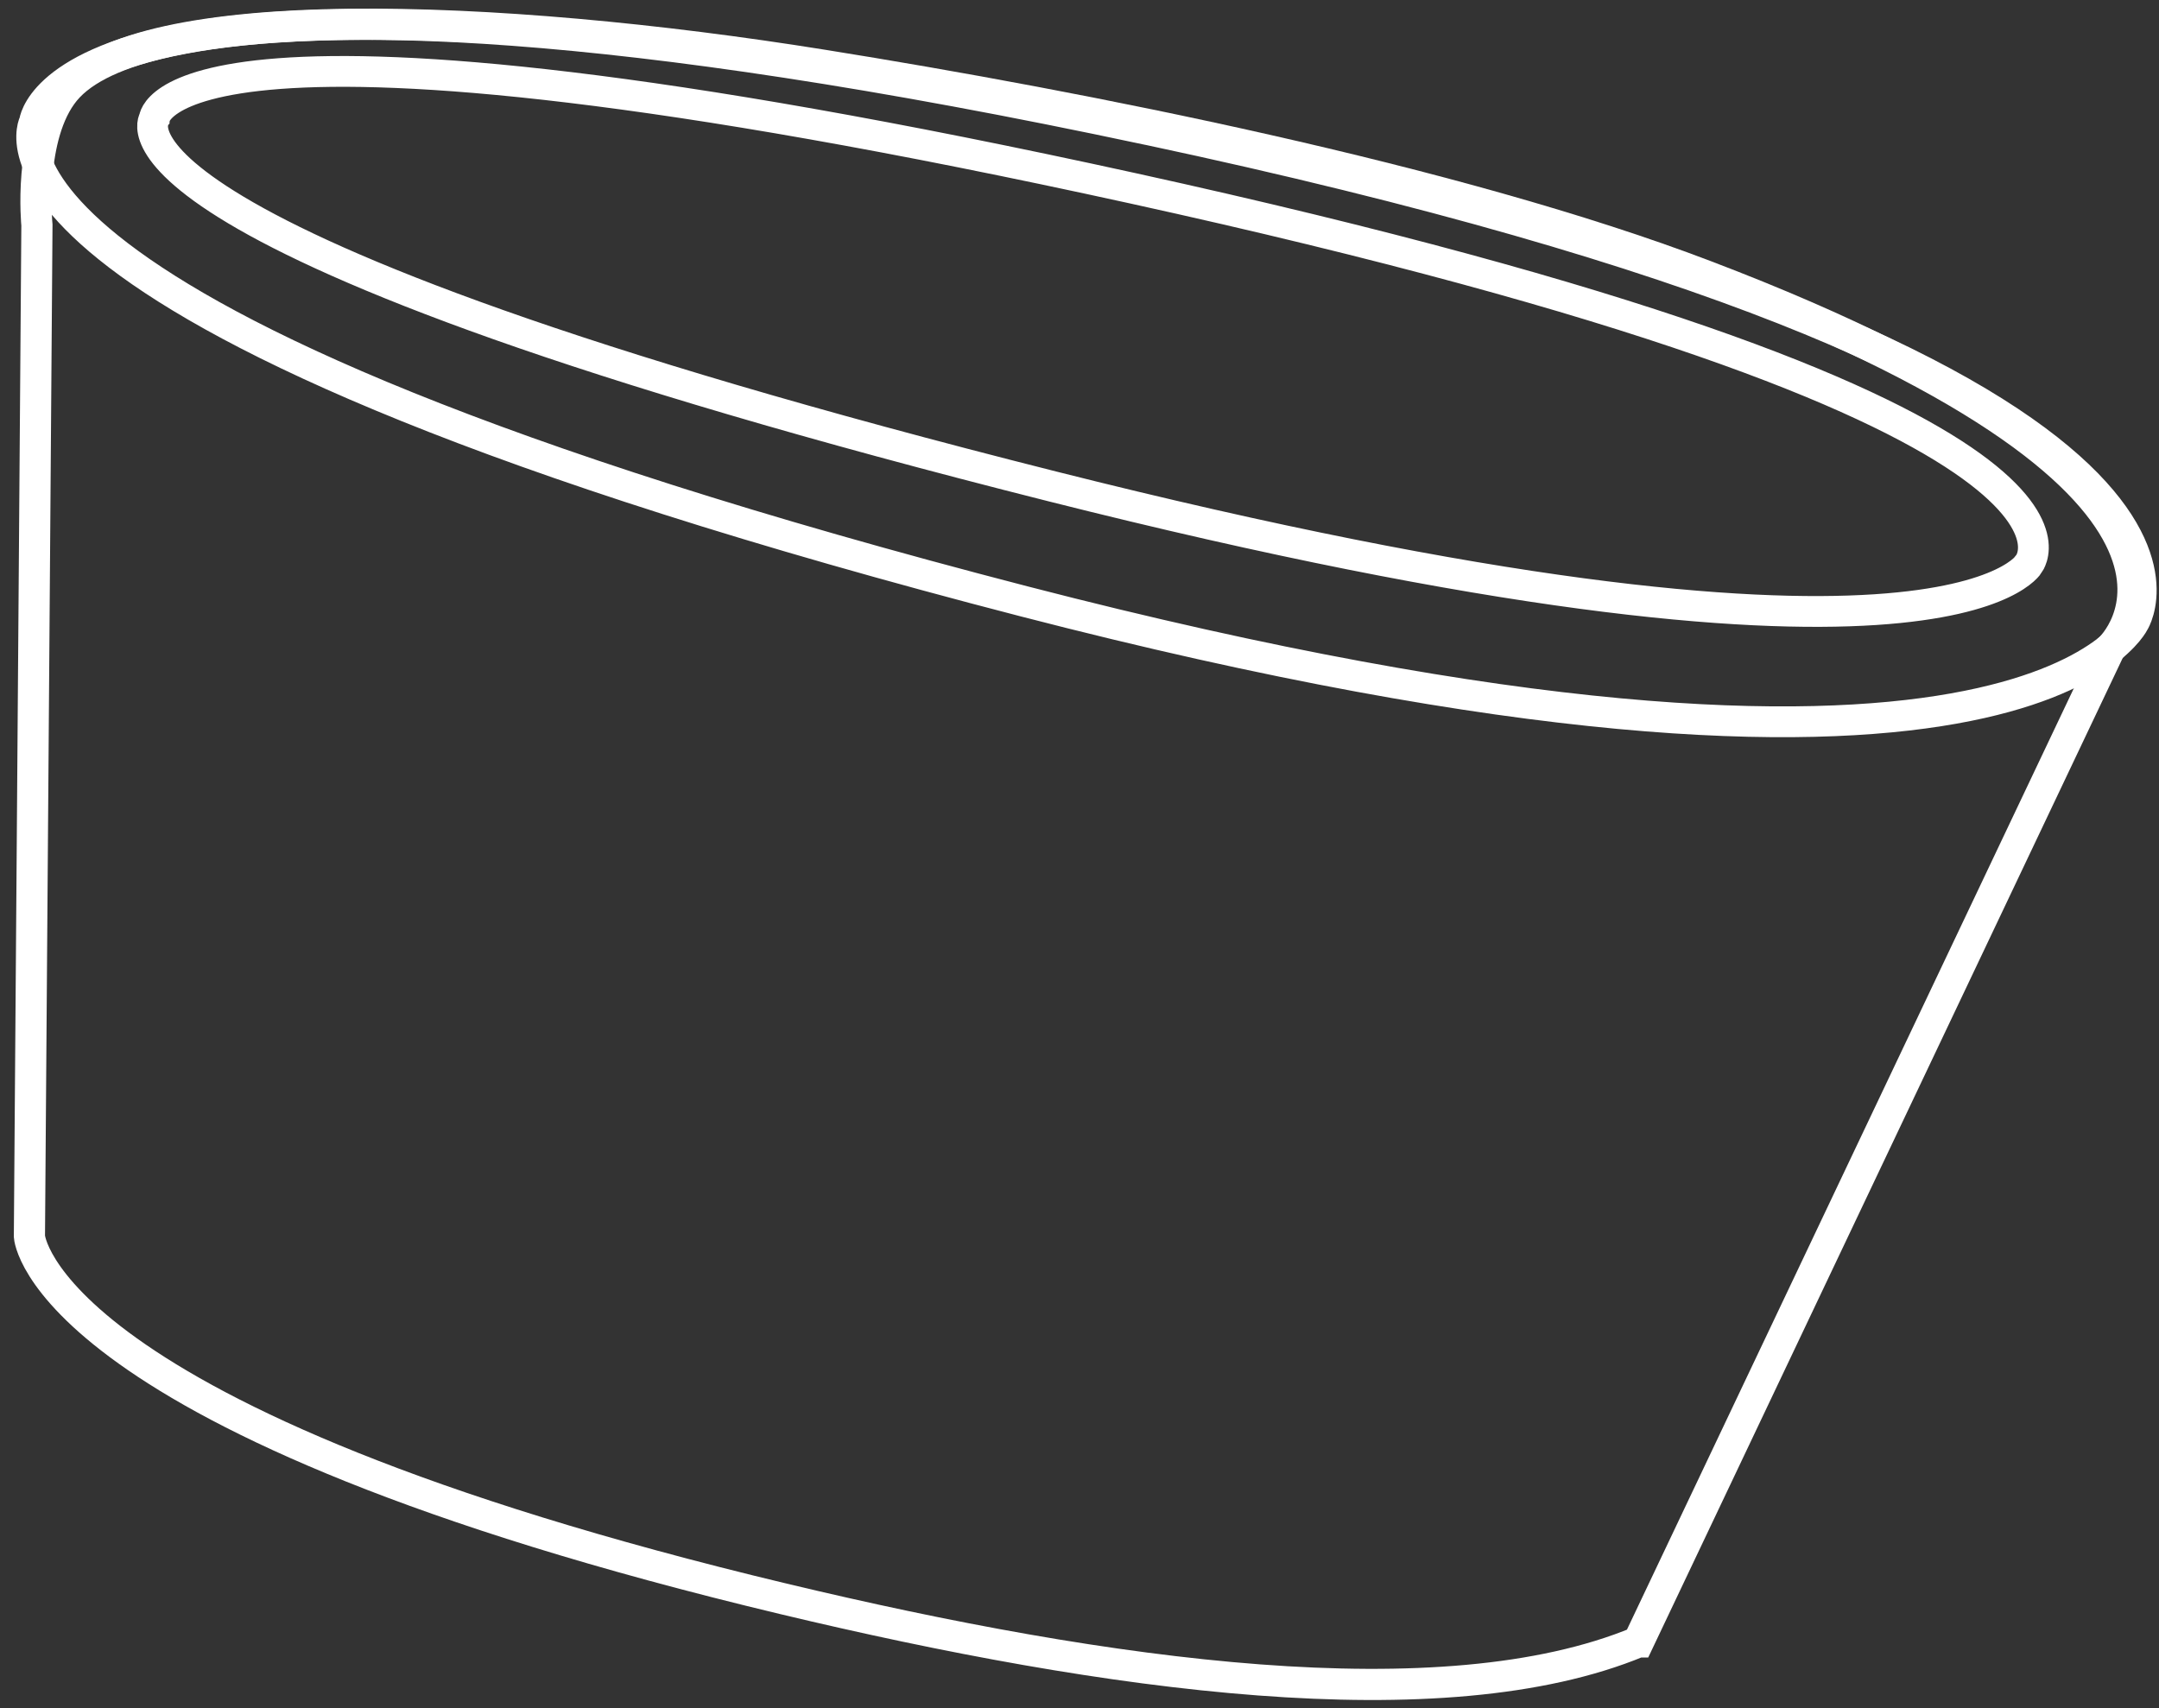
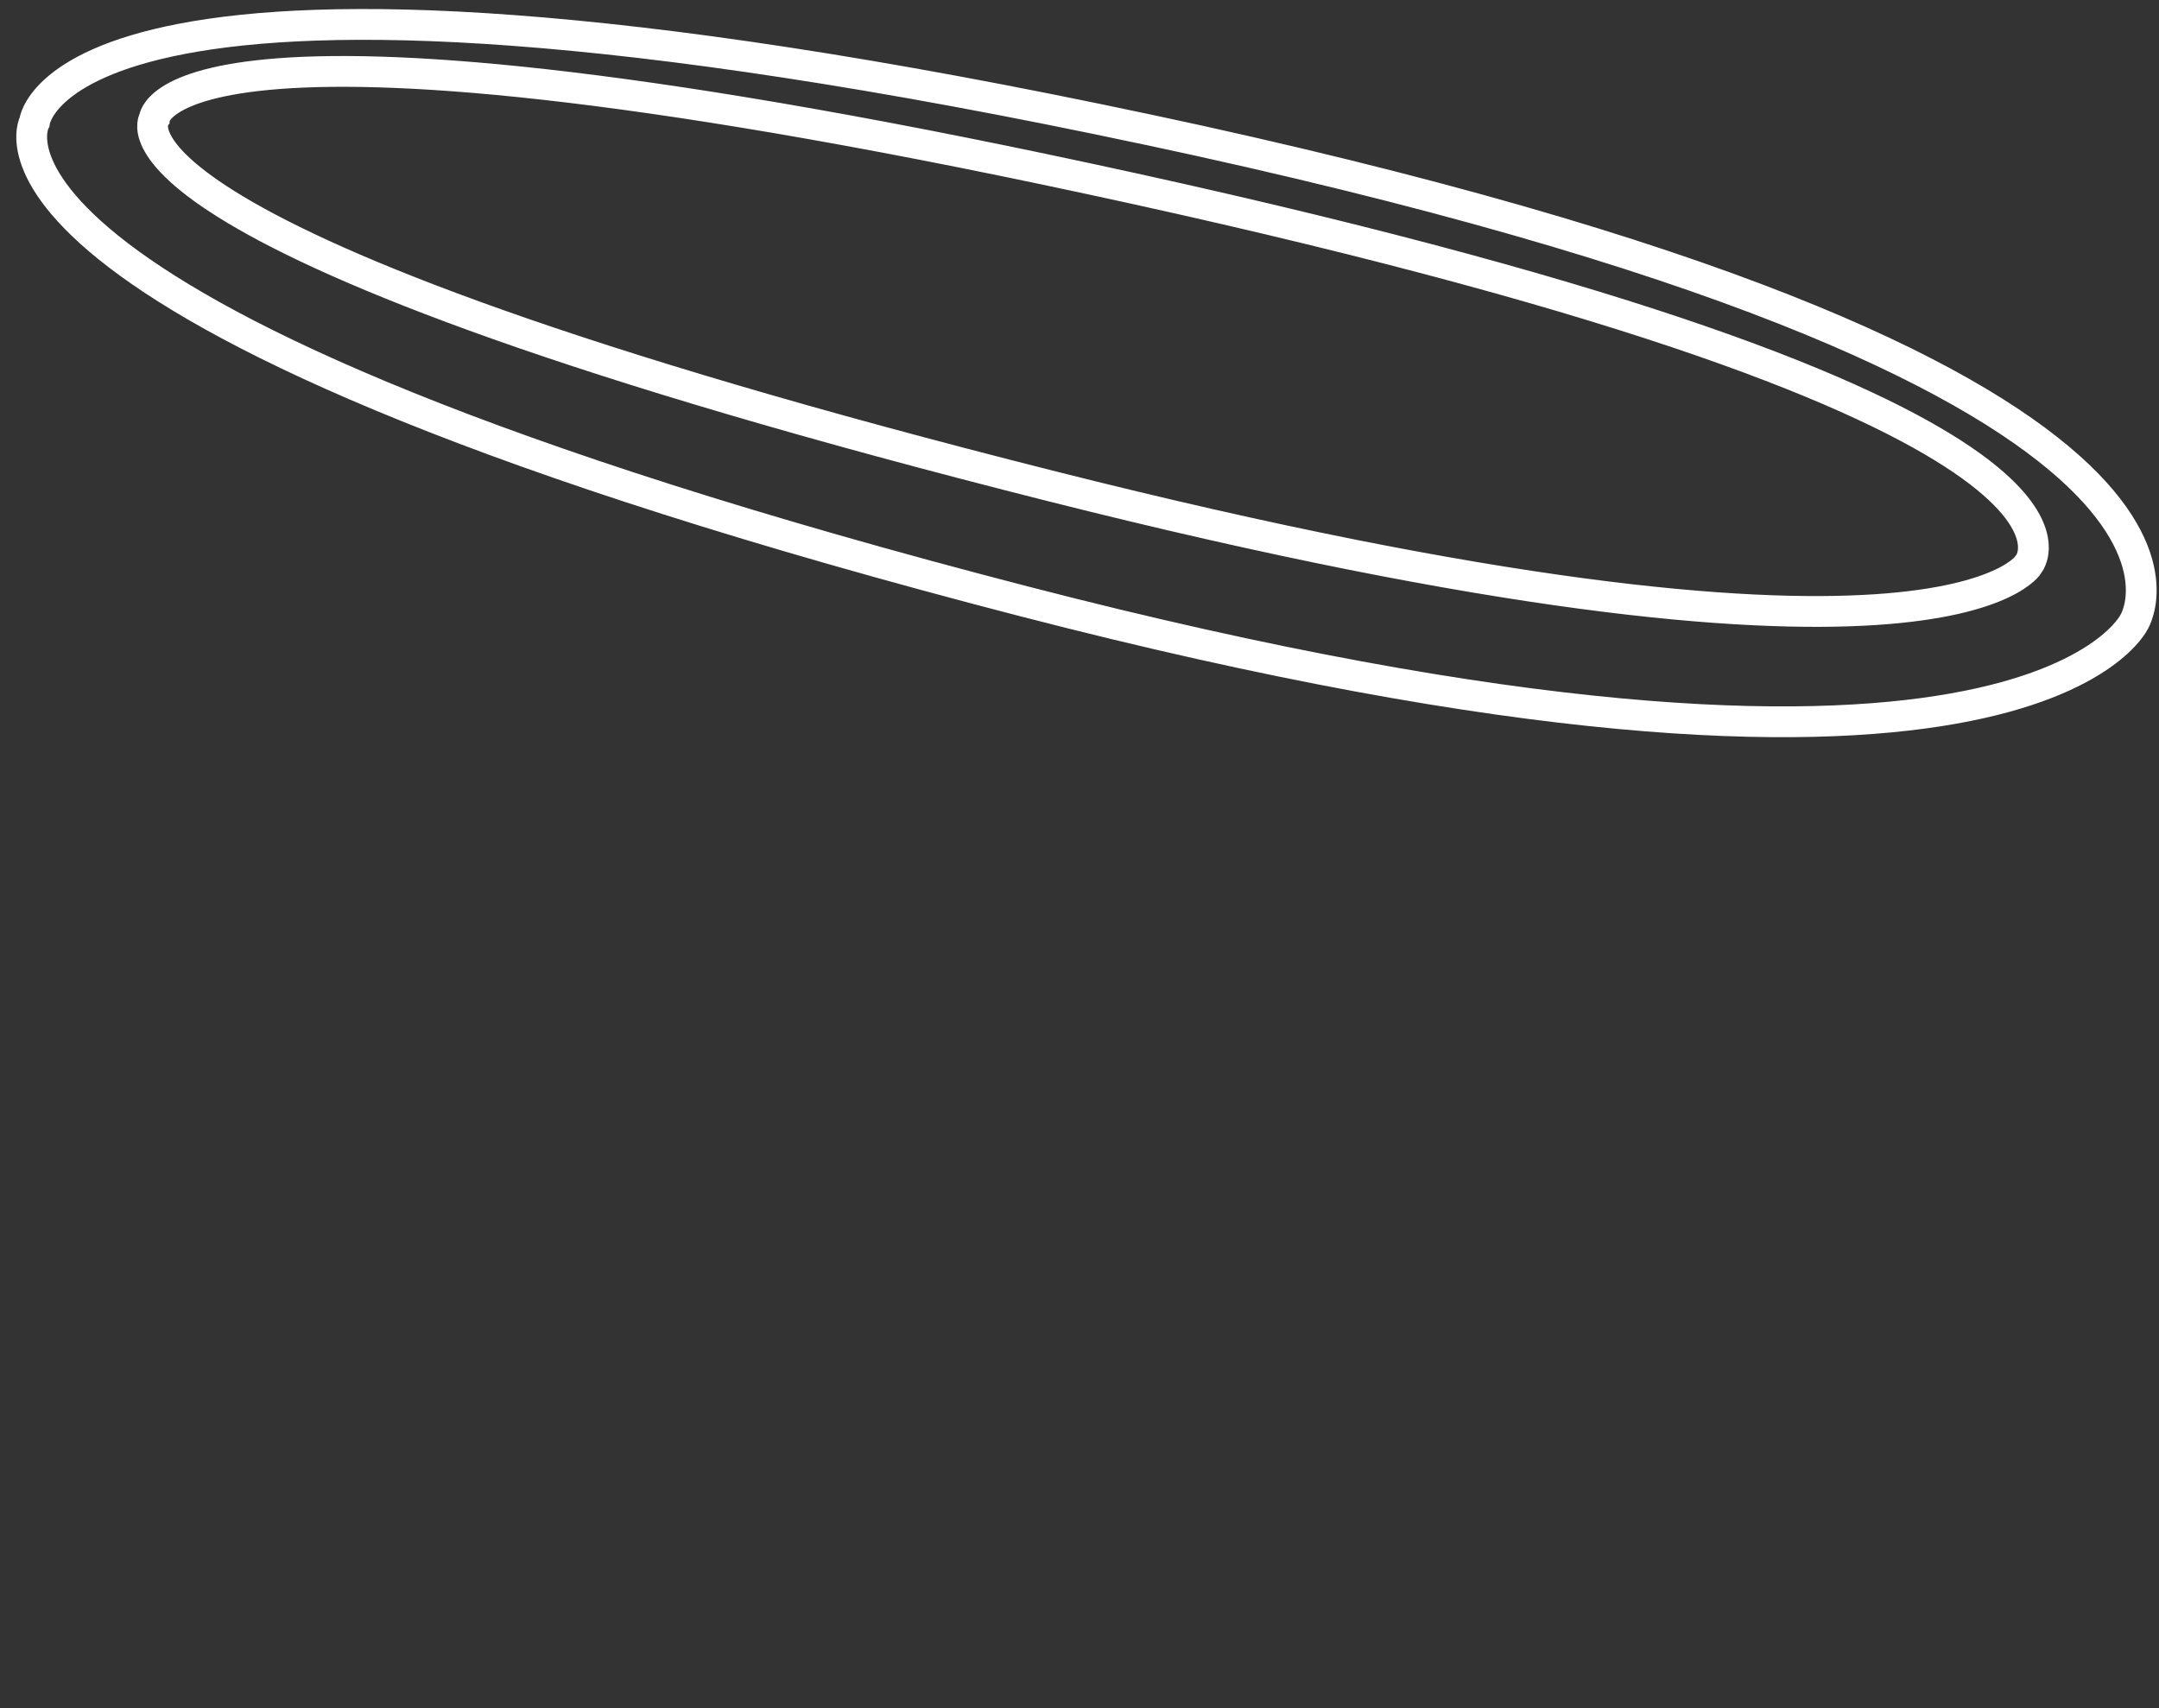
<svg xmlns="http://www.w3.org/2000/svg" width="115" height="91" viewBox="0 0 115 91" fill="none">
  <rect x="0" y="0" width="115" height="91" fill="#333333" stroke="none" />
-   <path d="M87.267 87.47L112.387 34.55C112.387 34.55 121.347 26.32 90.867 14.7C77.477 9.59 57.507 5.66 43.817 3.47C26.357 0.67 7.427 0.02 3.457 4.83C1.487 7.22 1.967 11.99 1.967 11.99L1.567 65.87C1.567 65.87 2.157 75.7 41.717 85.17C59.017 89.31 76.827 91.79 87.257 87.47H87.267Z" stroke="white" stroke-width="1.66" stroke-miterlimit="10" />
  <path d="M61.107 6.9C3.067 -5.46 1.837 6.5 1.837 6.5C1.837 6.5 -3.813 16.93 54.567 32.04C107.747 45.8 113.677 33.13 113.677 33.13C113.677 33.13 121.937 19.85 61.117 6.9H61.107ZM108.067 30.05C108.067 30.05 103.597 37.9 56.047 25.91C3.857 12.75 8.217 6.33 8.217 6.33C8.217 6.33 8.607 -1.33 60.337 10.03C114.557 21.94 108.067 30.04 108.067 30.04V30.05Z" stroke="white" stroke-width="1.64" stroke-miterlimit="10" />
</svg>